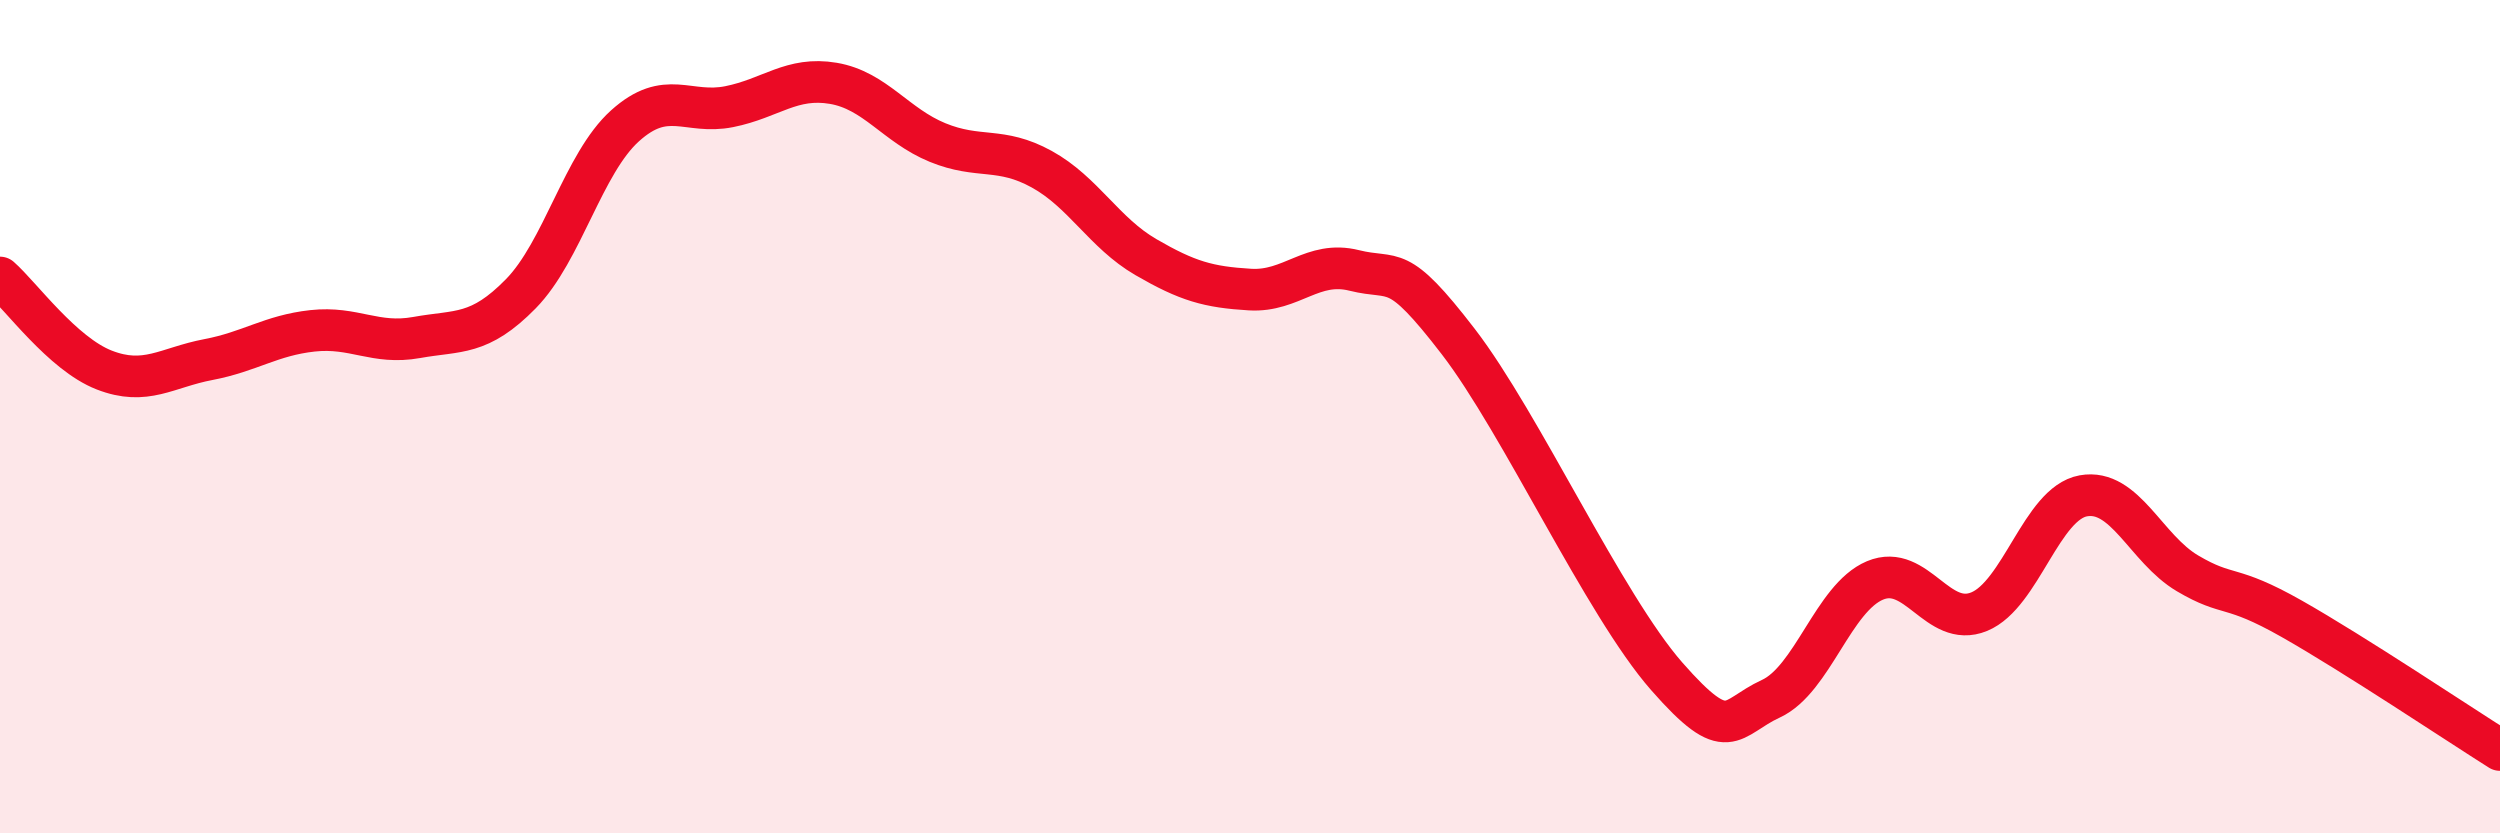
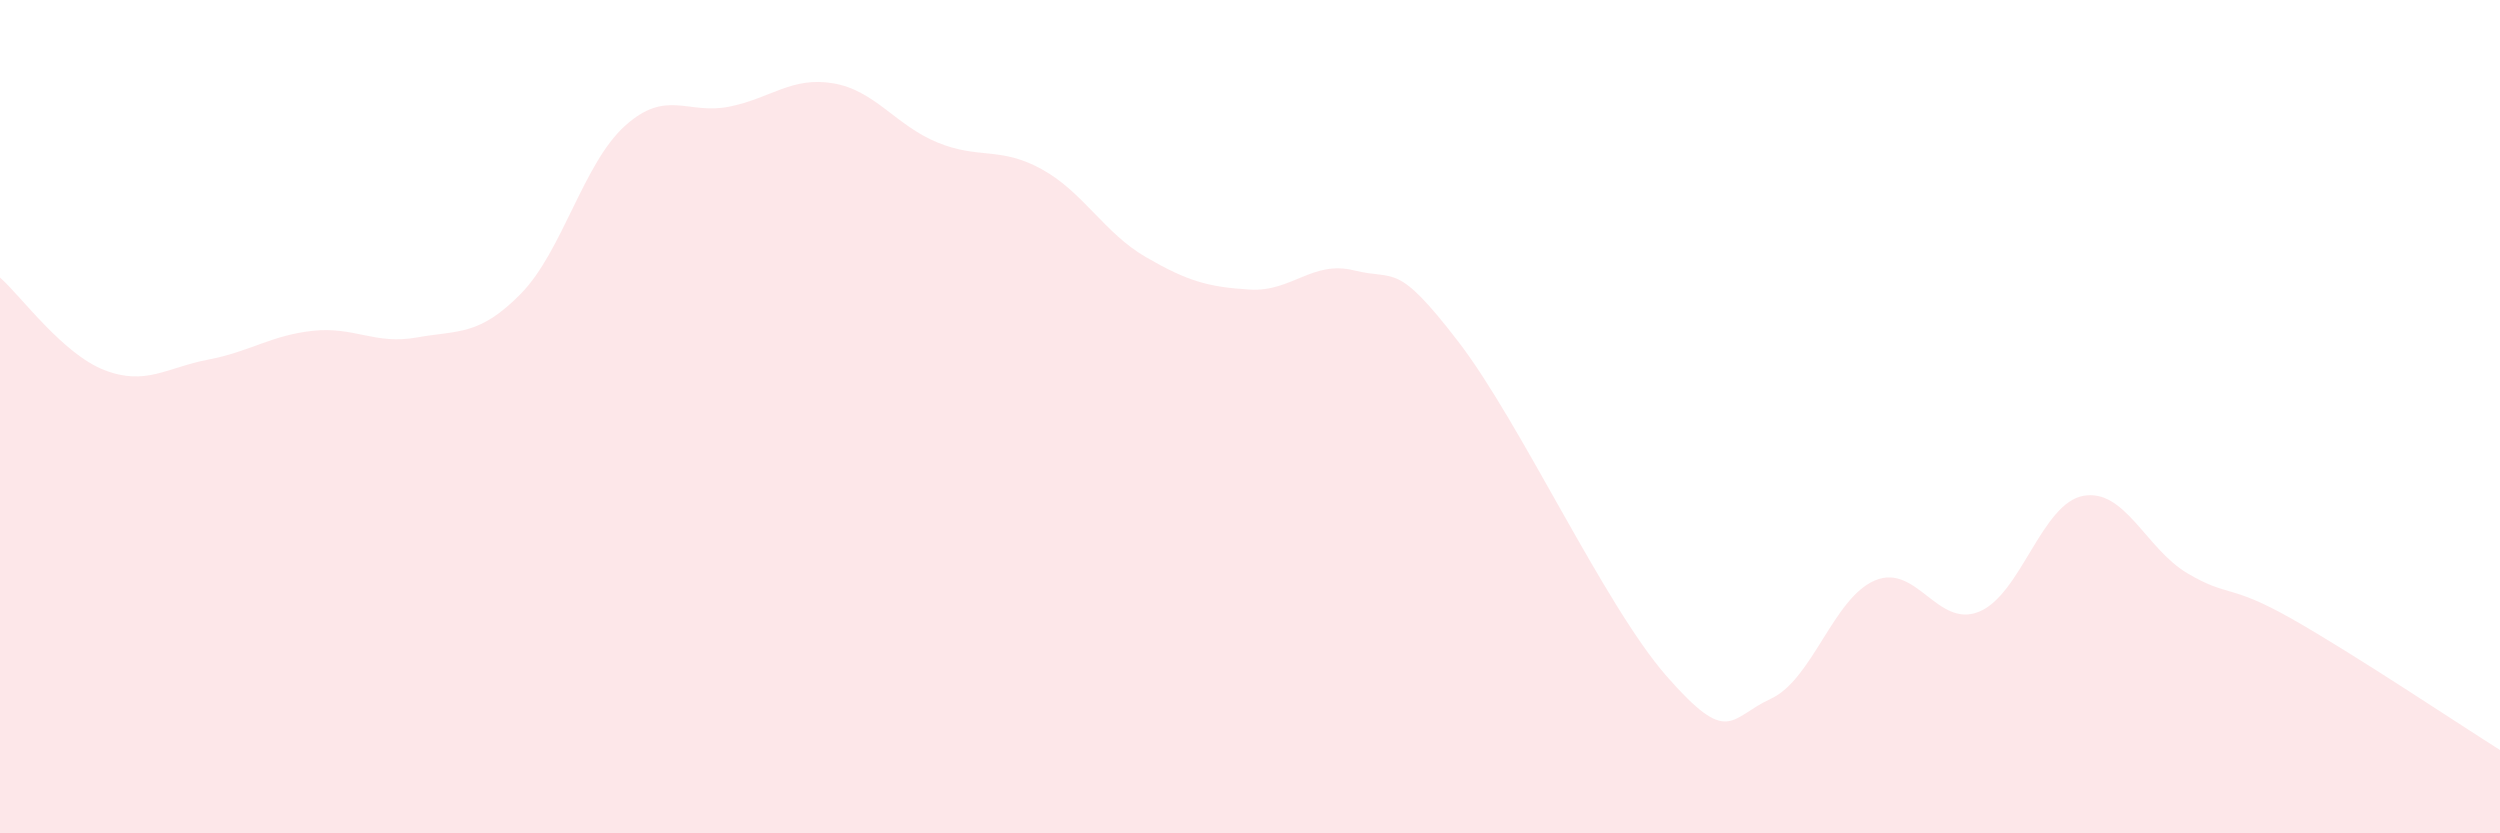
<svg xmlns="http://www.w3.org/2000/svg" width="60" height="20" viewBox="0 0 60 20">
  <path d="M 0,6.66 C 0.5,7.1 1.5,8.49 2.5,8.88 C 3.5,9.27 4,8.82 5,8.63 C 6,8.44 6.5,8.05 7.5,7.94 C 8.5,7.83 9,8.28 10,8.1 C 11,7.92 11.5,8.07 12.5,7.05 C 13.5,6.03 14,3.92 15,3.02 C 16,2.12 16.5,2.76 17.5,2.56 C 18.5,2.36 19,1.83 20,2 C 21,2.17 21.5,3.01 22.5,3.42 C 23.5,3.83 24,3.51 25,4.06 C 26,4.61 26.5,5.59 27.5,6.17 C 28.5,6.75 29,6.89 30,6.95 C 31,7.01 31.5,6.24 32.5,6.49 C 33.5,6.74 33.5,6.25 35,8.2 C 36.5,10.15 38.5,14.52 40,16.23 C 41.5,17.94 41.5,17.23 42.5,16.77 C 43.5,16.31 44,14.35 45,13.93 C 46,13.51 46.5,15.09 47.5,14.68 C 48.5,14.27 49,12.08 50,11.9 C 51,11.72 51.5,13.17 52.5,13.76 C 53.5,14.35 53.5,14 55,14.85 C 56.5,15.7 59,17.37 60,18L60 20L0 20Z" fill="#EB0A25" opacity="0.1" stroke-linecap="round" stroke-linejoin="round" />
-   <path d="M 0,6.66 C 0.5,7.1 1.5,8.49 2.5,8.88 C 3.5,9.27 4,8.82 5,8.63 C 6,8.44 6.5,8.05 7.5,7.94 C 8.5,7.83 9,8.28 10,8.1 C 11,7.92 11.5,8.07 12.5,7.05 C 13.5,6.03 14,3.92 15,3.02 C 16,2.12 16.5,2.76 17.5,2.56 C 18.5,2.36 19,1.83 20,2 C 21,2.17 21.5,3.01 22.5,3.42 C 23.5,3.83 24,3.51 25,4.06 C 26,4.61 26.5,5.59 27.5,6.17 C 28.5,6.75 29,6.89 30,6.95 C 31,7.01 31.5,6.24 32.5,6.49 C 33.5,6.74 33.5,6.25 35,8.2 C 36.5,10.15 38.5,14.52 40,16.23 C 41.5,17.94 41.5,17.23 42.5,16.77 C 43.5,16.31 44,14.35 45,13.93 C 46,13.51 46.5,15.09 47.5,14.68 C 48.5,14.27 49,12.08 50,11.9 C 51,11.72 51.5,13.17 52.5,13.76 C 53.5,14.35 53.5,14 55,14.85 C 56.5,15.7 59,17.37 60,18" stroke="#EB0A25" stroke-width="1" fill="none" stroke-linecap="round" stroke-linejoin="round" />
</svg>